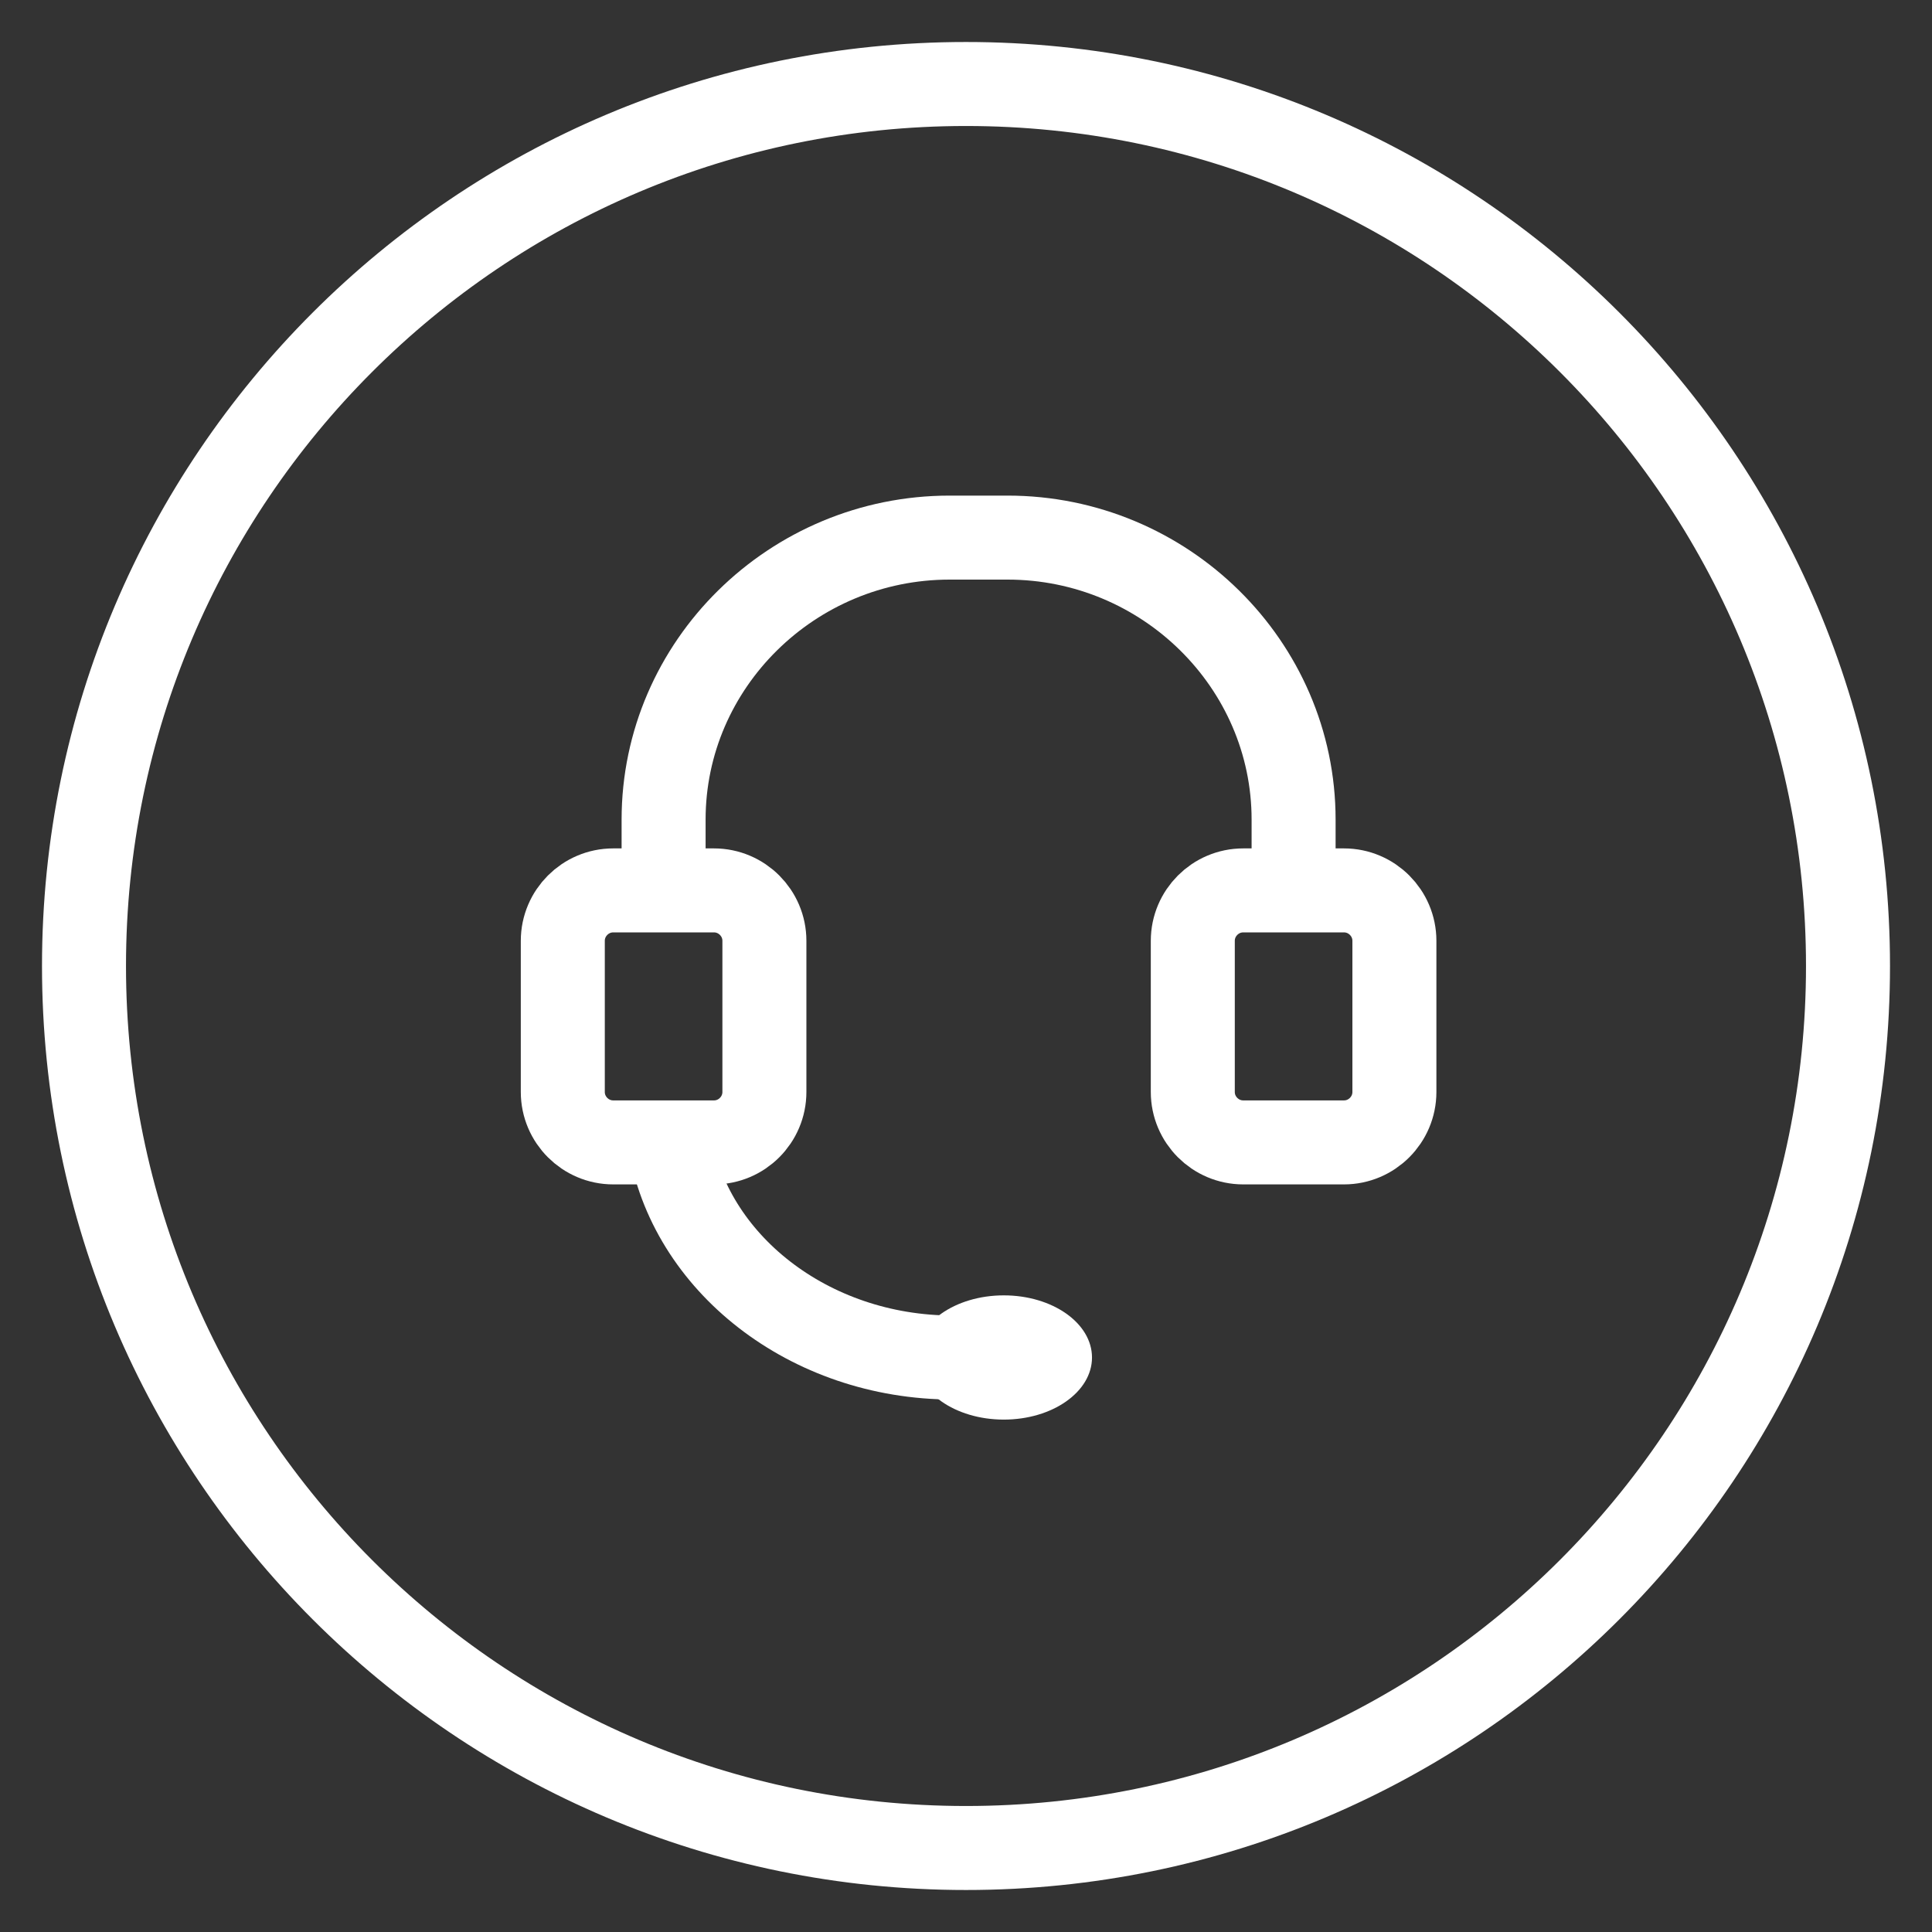
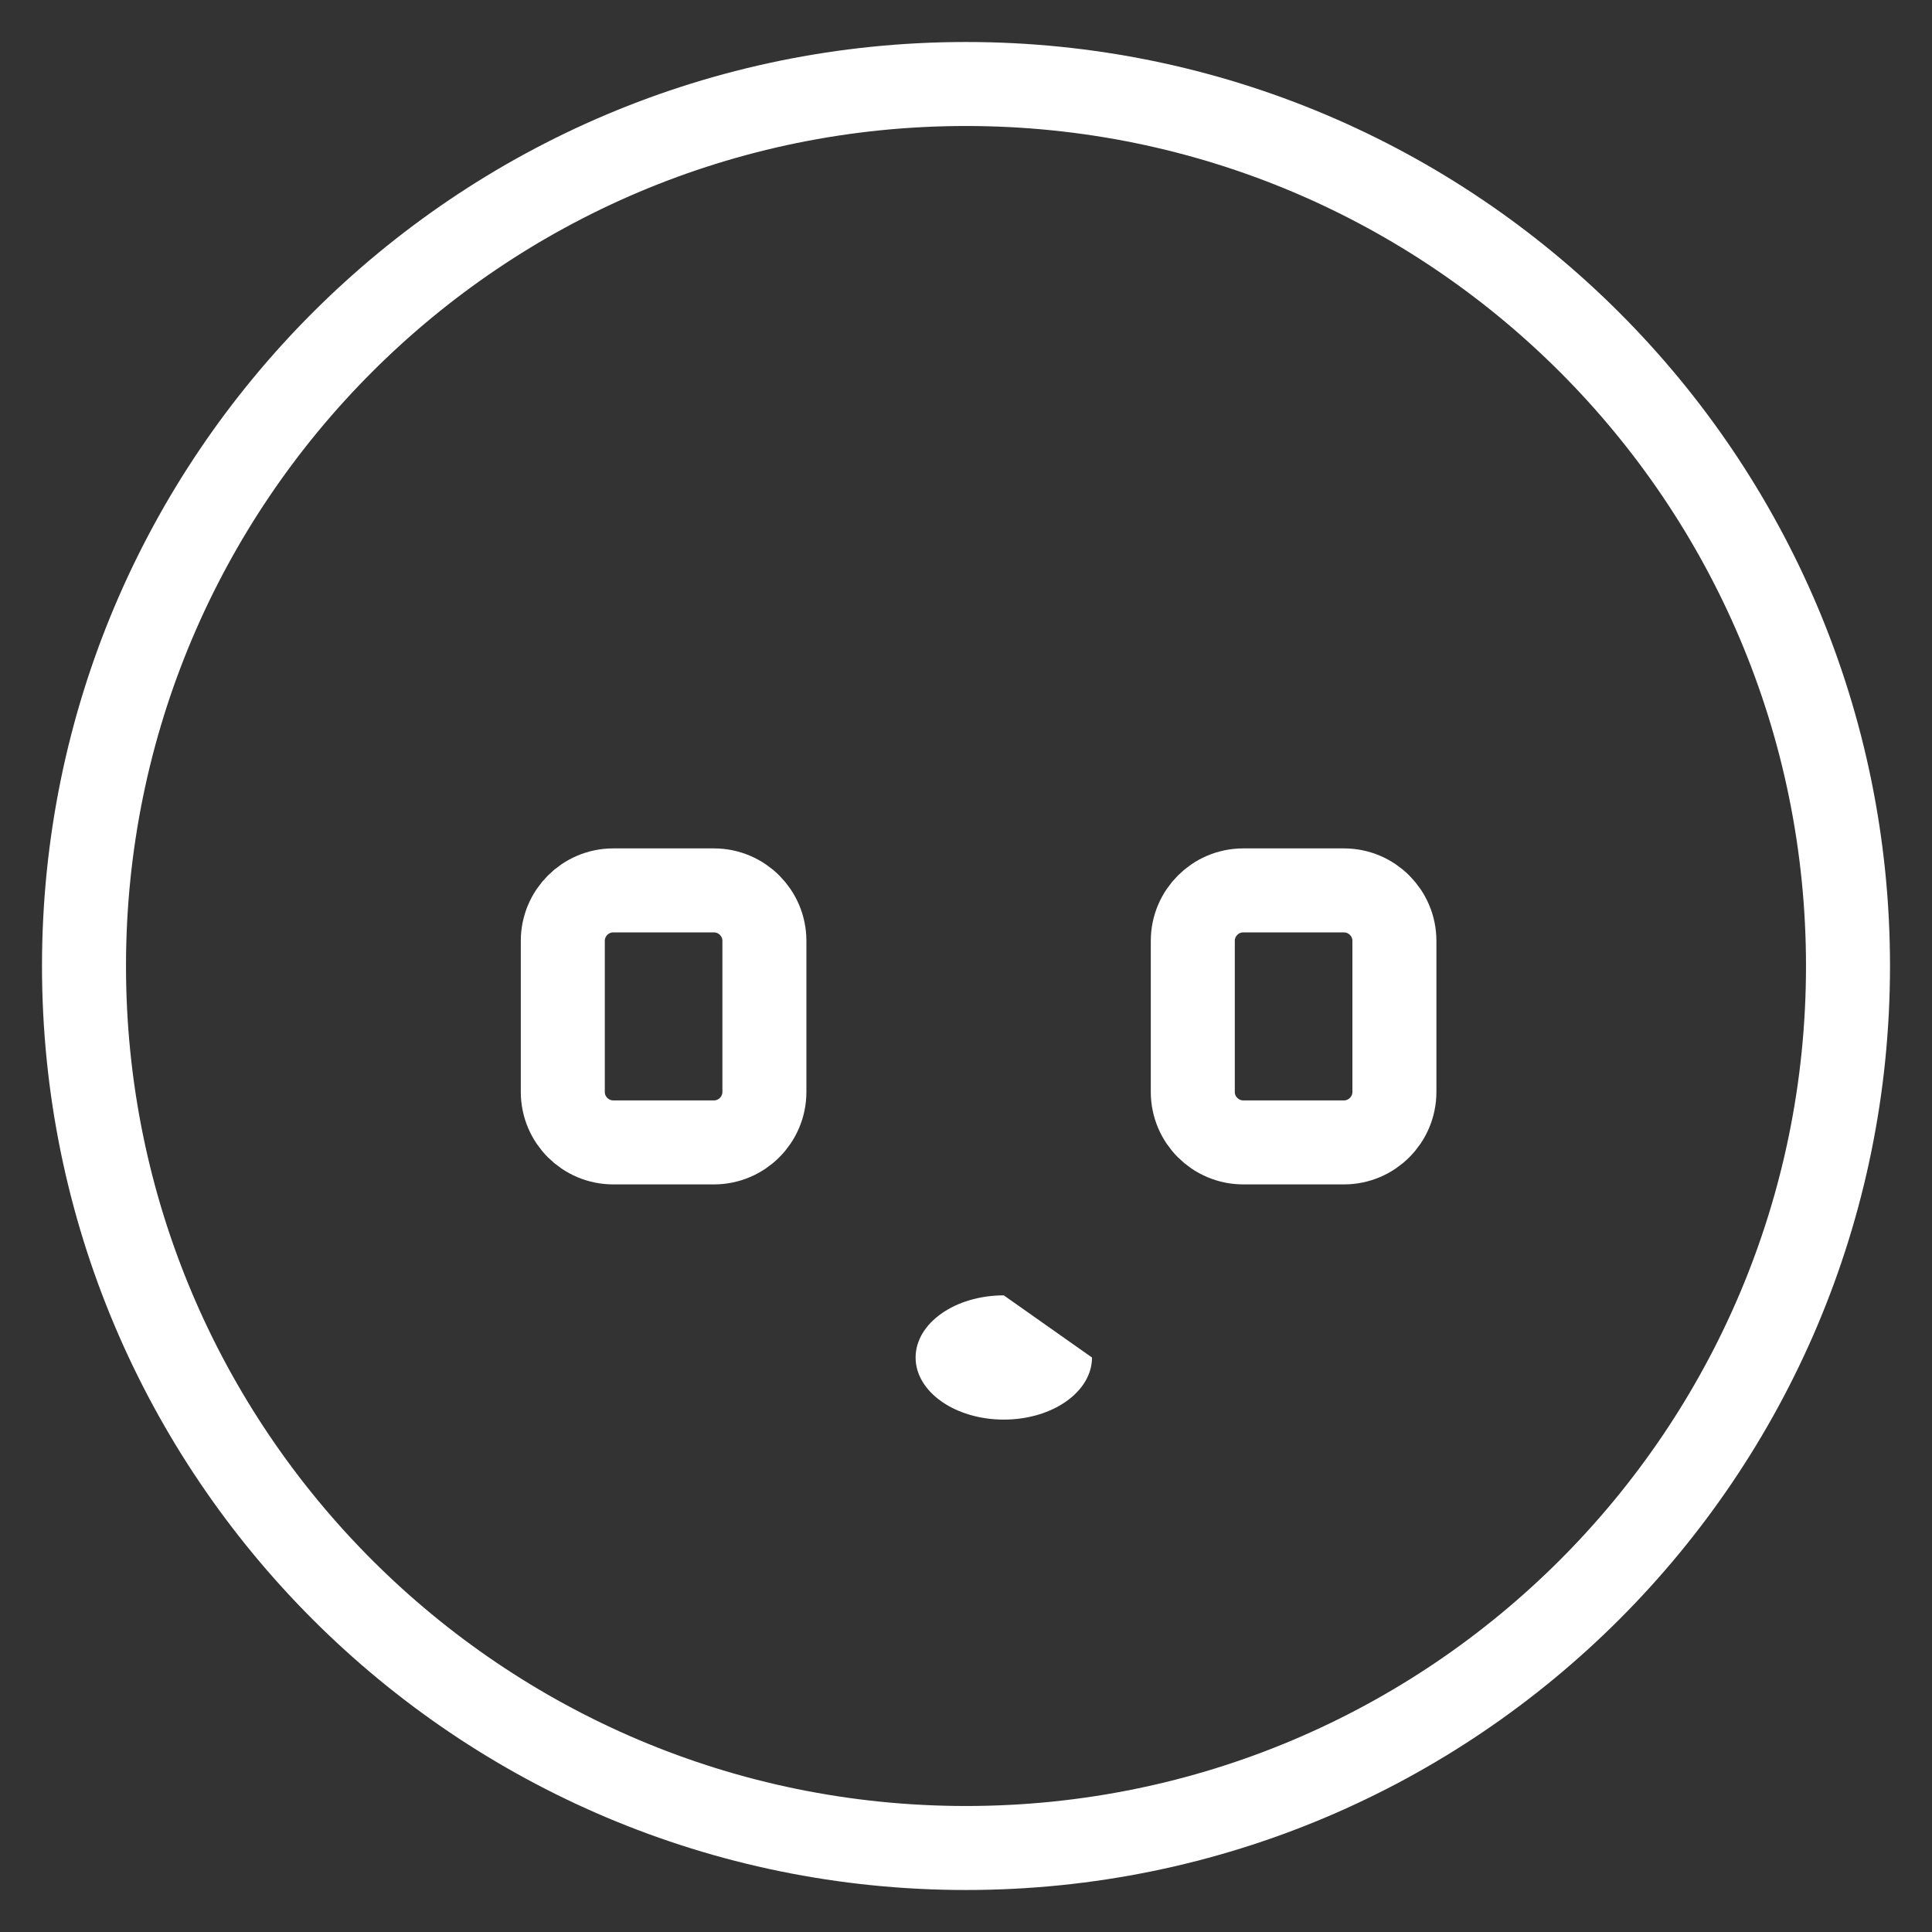
<svg xmlns="http://www.w3.org/2000/svg" width="23px" height="23px" viewBox="0 0 23 23" version="1.1">
  <rect x="0" y="0" width="23" height="23" fill="#333333" stroke="none" />
  <title>一对一售后服务</title>
  <desc>Created with Sketch.</desc>
  <g id="最终" stroke="none" stroke-width="1" fill="none" fill-rule="evenodd">
    <g id="T1产品" transform="translate(-1404, -13314)">
      <g id="Group-26" transform="translate(0, 13192)">
        <g id="一对一售后服务" transform="translate(1405, 123)">
          <path d="M21,10.5 C21,16.299 16.299,21 10.5,21 C4.701,21 0,16.299 0,10.5 C0,4.701 4.701,0 10.5,0 C16.299,0 21,4.701 21,10.5 Z" id="Stroke-1" stroke="#FFFFFF" stroke-linecap="round" stroke-linejoin="round" />
-           <path d="M6.9,9.6 L6.9,8.757 C6.9,6.91 8.432,5.4 10.305,5.4 L10.995,5.4 C12.868,5.4 14.4,6.91 14.4,8.757 L14.4,9.6" id="Stroke-3" stroke="#FFFFFF" />
          <path d="M7.5,12.6 L6.3,12.6 C5.97,12.6 5.7,12.33 5.7,12 L5.7,10.2 C5.7,9.87 5.97,9.6 6.3,9.6 L7.5,9.6 C7.83,9.6 8.1,9.87 8.1,10.2 L8.1,12 C8.1,12.33 7.83,12.6 7.5,12.6 Z" id="Stroke-5" stroke="#FFFFFF" />
          <path d="M15,12.6 L13.8,12.6 C13.47,12.6 13.2,12.33 13.2,12 L13.2,10.2 C13.2,9.87 13.47,9.6 13.8,9.6 L15,9.6 C15.33,9.6 15.6,9.87 15.6,10.2 L15.6,12 C15.6,12.33 15.33,12.6 15,12.6 Z" id="Stroke-7" stroke="#FFFFFF" />
-           <path d="M6.97,12.567 C7.198,14.027 8.628,15.161 10.343,15.161 L11.1,15.161" id="Stroke-9" stroke="#FFFFFF" />
-           <path d="M12,15.161 C12,15.569 11.53,15.9 10.95,15.9 C10.37,15.9 9.9,15.569 9.9,15.161 C9.9,14.752 10.37,14.421 10.95,14.421 C11.53,14.421 12,14.752 12,15.161" id="Fill-11" fill="#FFFFFF" />
+           <path d="M12,15.161 C12,15.569 11.53,15.9 10.95,15.9 C10.37,15.9 9.9,15.569 9.9,15.161 C9.9,14.752 10.37,14.421 10.95,14.421 " id="Fill-11" fill="#FFFFFF" />
        </g>
      </g>
    </g>
  </g>
</svg>